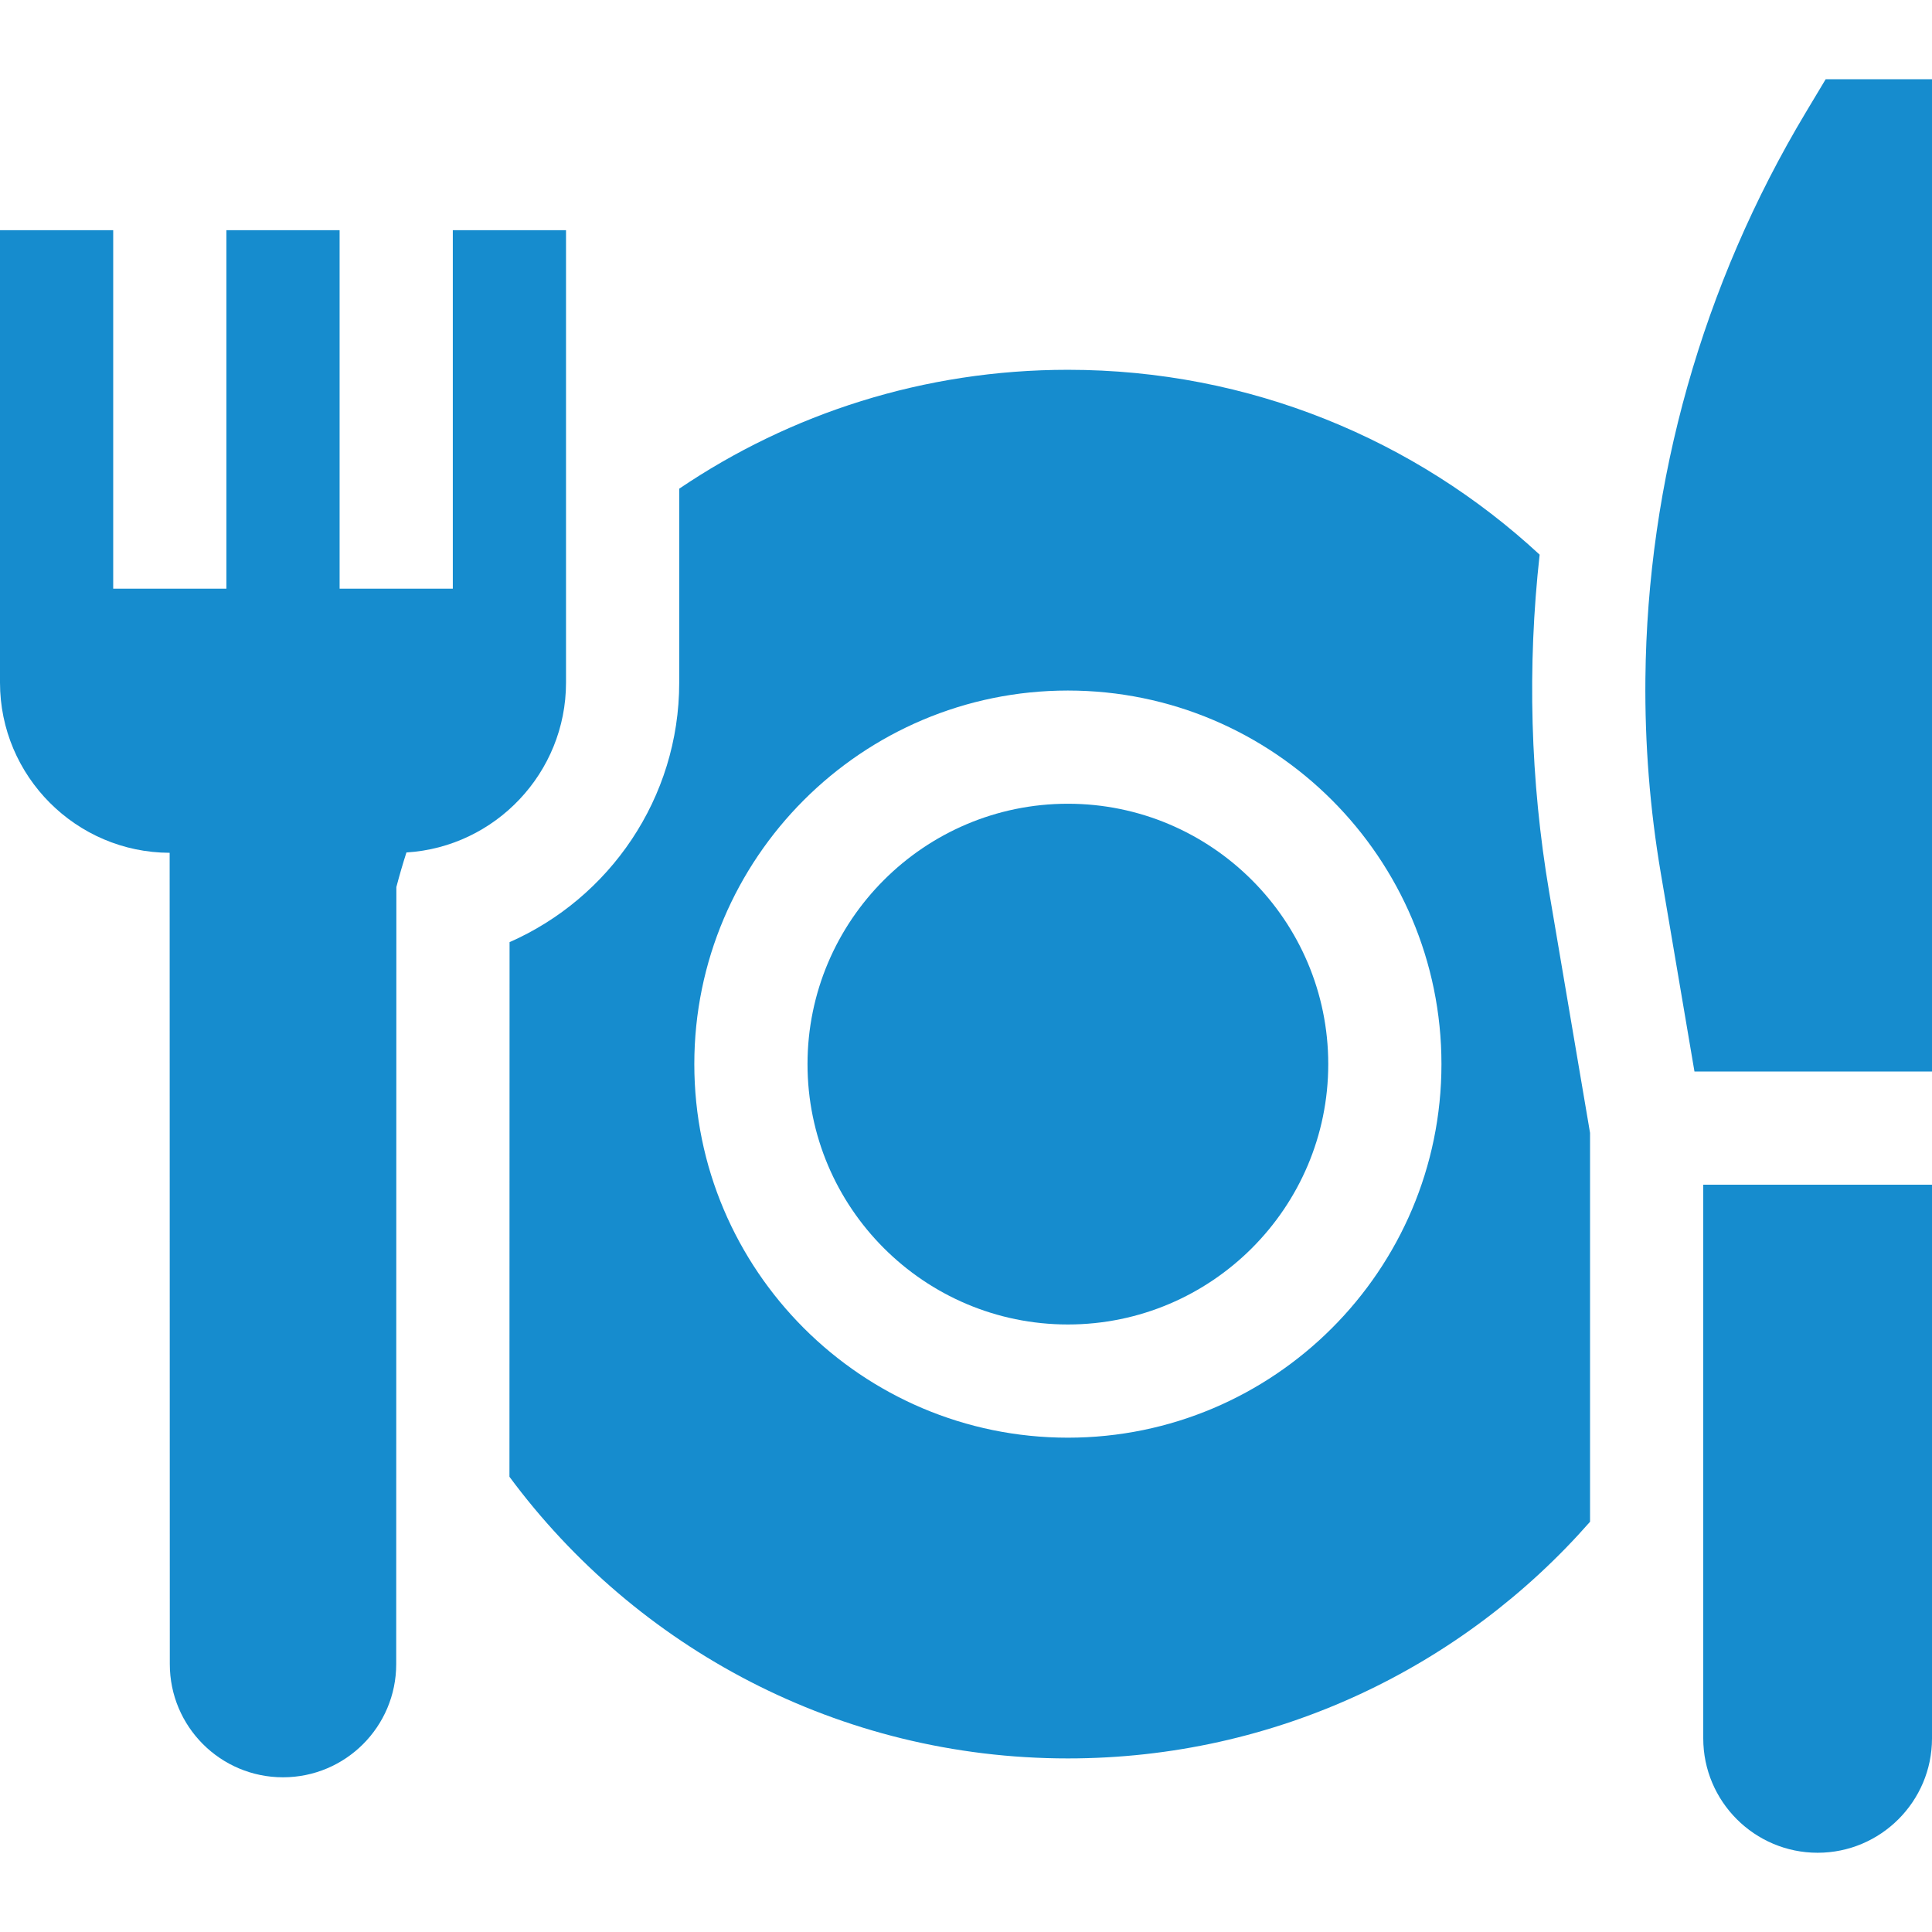
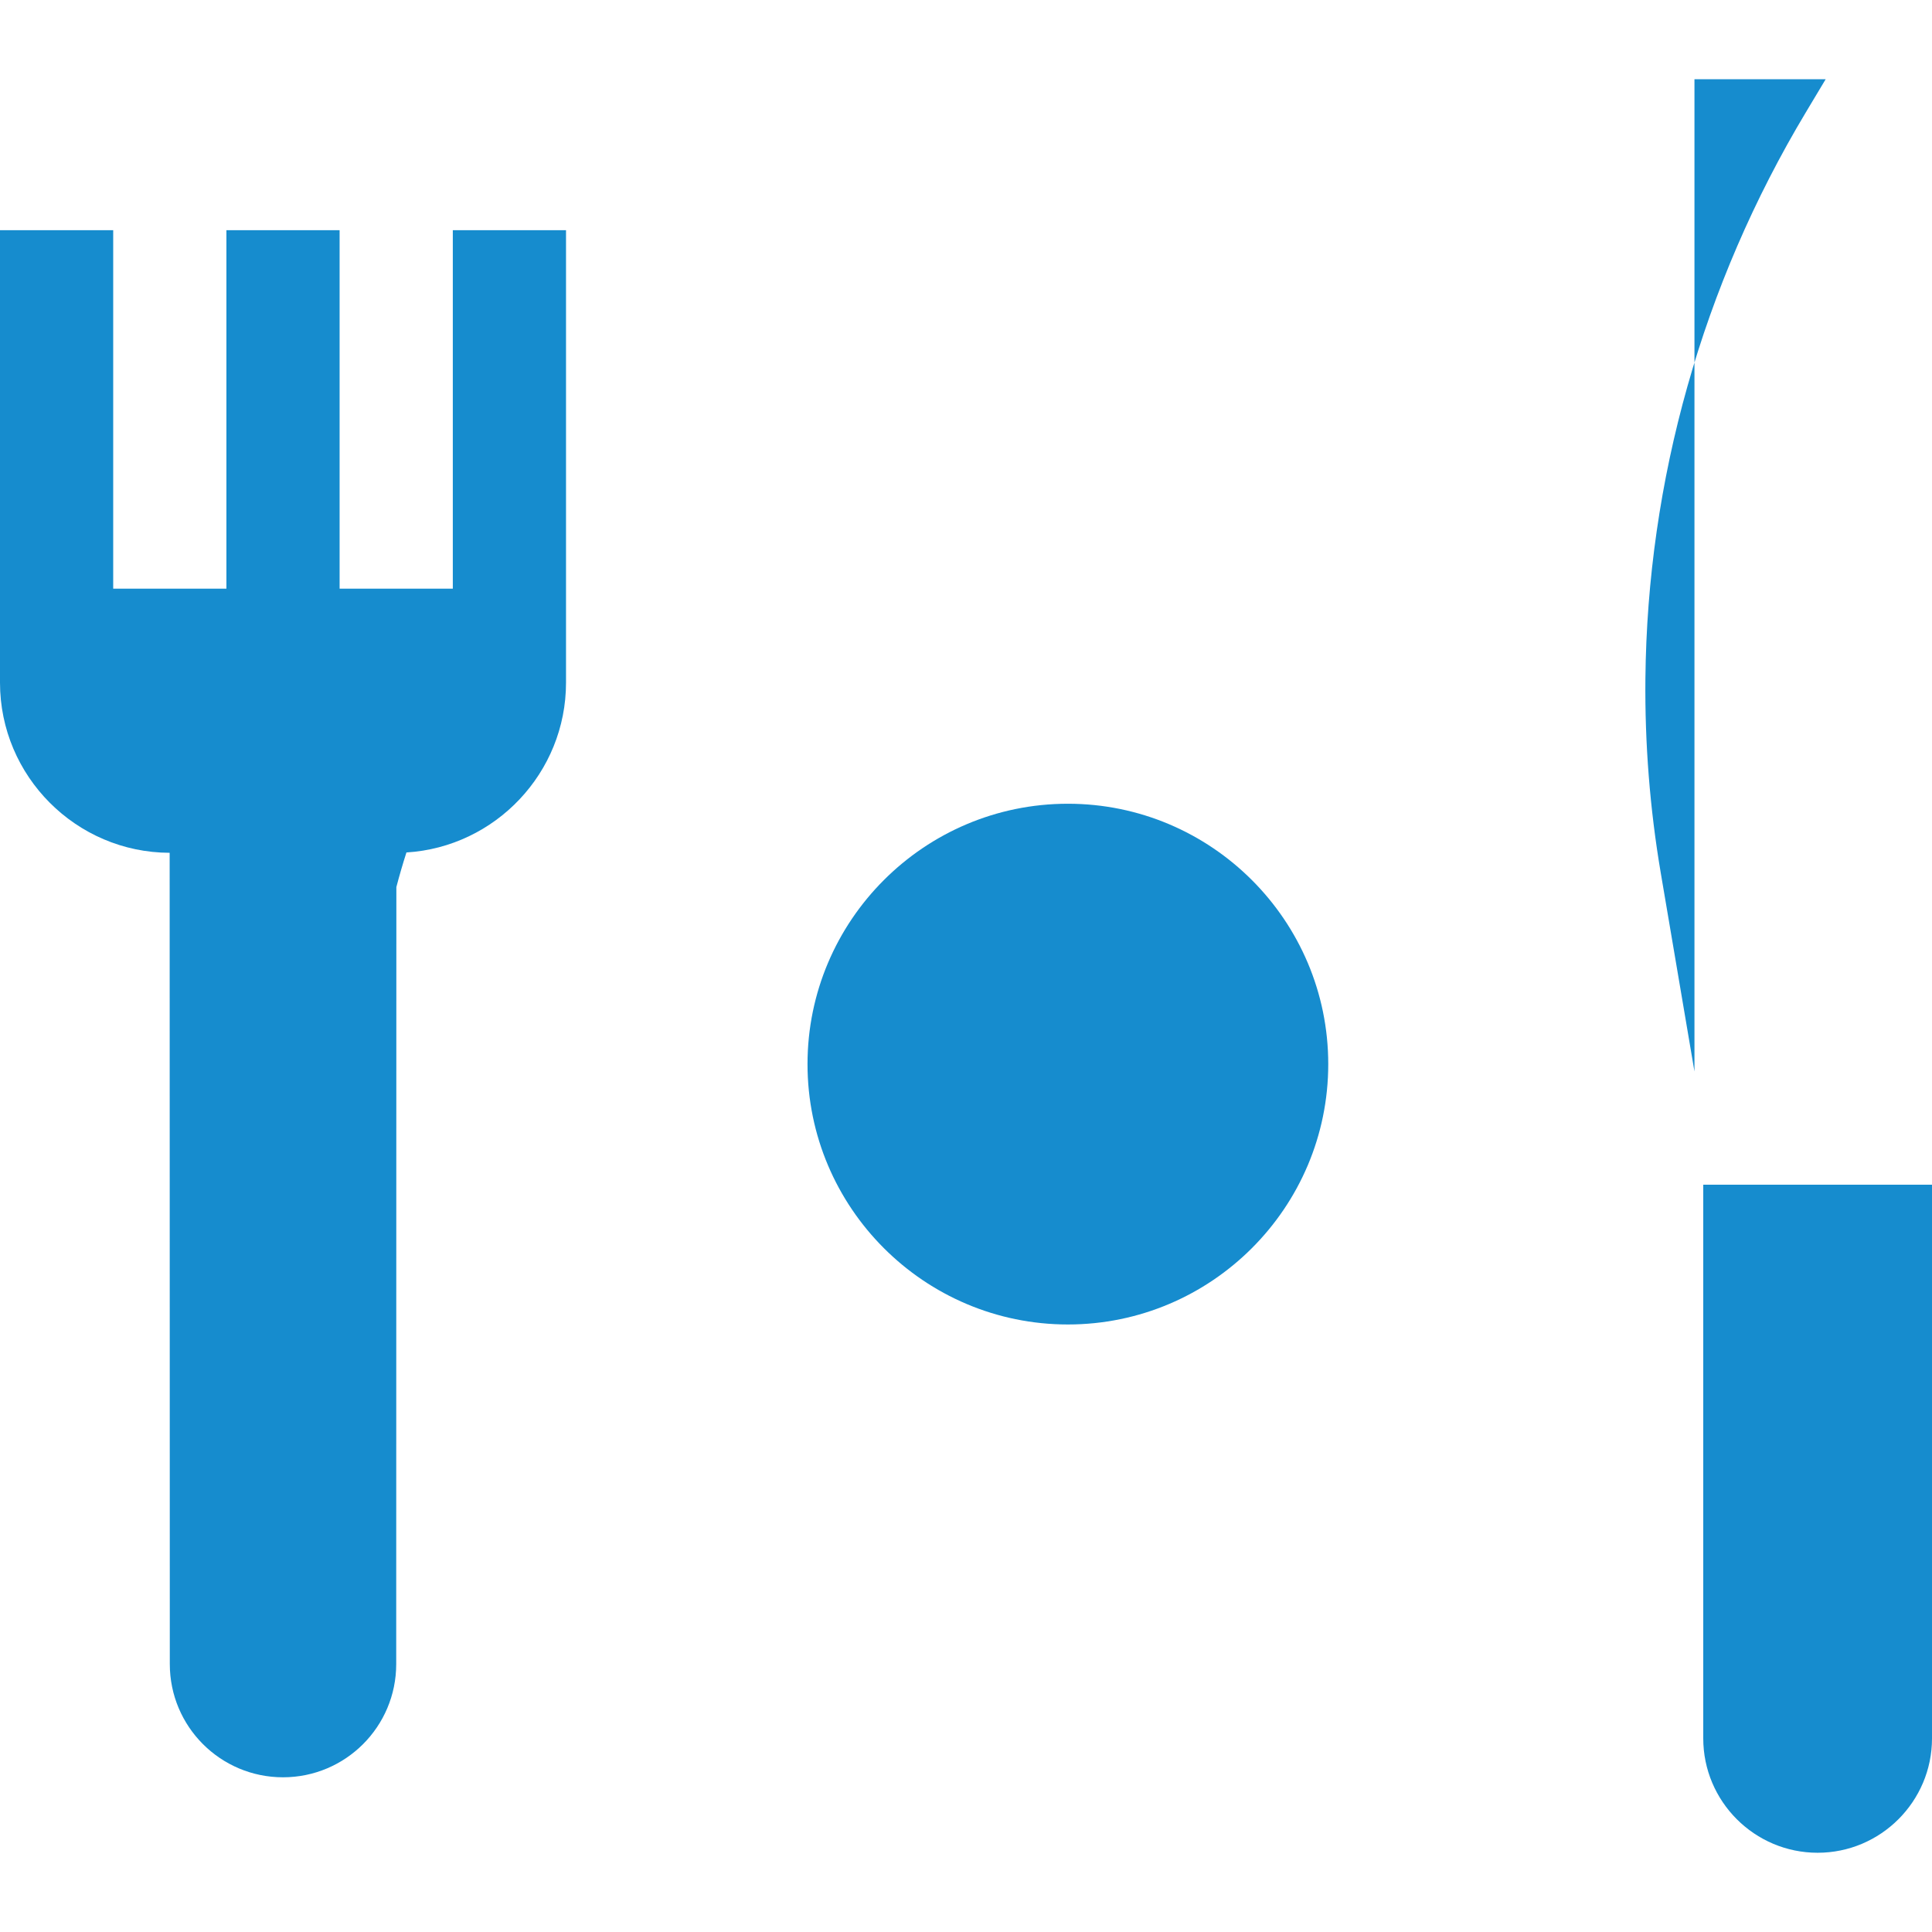
<svg xmlns="http://www.w3.org/2000/svg" version="1.1" height="300" width="300" viewBox="0 0 512 512" id="Capa_1">
  <g transform="matrix(1,0,0,1,0,0)" height="100%" width="100%">
    <g>
      <path stroke-opacity="1" stroke="none" data-original-color="#000000ff" fill-opacity="1" fill="#168cce" d="m283 213c-38.05 0-69 30.95-69 69s30.95 69 69 69 69-30.95 69-69-30.95-69-69-69z" />
-       <path stroke-opacity="1" stroke="none" data-original-color="#000000ff" fill-opacity="1" fill="#168cce" d="m408.02 146.99c-32.82-30.4-76.75-48.99-125.02-48.99-38.16 0-73.61 11.62-103 31.51v51.4c0 30.66-18.52 57.13-44.96 68.77l-.03 141.68c33.52 45.28 87.33 74.64 147.99 74.64 55.16 0 104.65-24.27 138.38-62.72v-103.05l-10.82-63.75c-5.04-29.71-5.84-59.82-2.54-89.49zm-125.02 234.01c-54.59 0-99-44.41-99-99s44.41-99 99-99 99 44.41 99 99-44.41 99-99 99z" />
      <path stroke-opacity="1" stroke="none" data-original-color="#000000ff" fill-opacity="1" fill="#168cce" d="m451.38 313.96v146.73c0 16.71 13.6 30.31 30.31 30.31s30.31-13.6 30.31-30.31v-146.73h-47.77z" />
-       <path stroke-opacity="1" stroke="none" data-original-color="#000000ff" fill-opacity="1" fill="#168cce" d="m483.82 21-5.26 8.78c-27.48 45.83-42 97.73-42.51 150.07-.17 17.22 1.18 34.49 4.09 51.61l8.91 52.5h17.93 45.02v-262.96z" />
+       <path stroke-opacity="1" stroke="none" data-original-color="#000000ff" fill-opacity="1" fill="#168cce" d="m483.82 21-5.26 8.78c-27.48 45.83-42 97.73-42.51 150.07-.17 17.22 1.18 34.49 4.09 51.61l8.91 52.5v-262.96z" />
      <path stroke-opacity="1" stroke="none" data-original-color="#000000ff" fill-opacity="1" fill="#168cce" d="m150 180.91v-26.06-93.85h-30v95h-30v-95h-30v95h-30v-95h-30v119.91c0 24.79 20.17 45.02 44.96 45.09l.04 215c0 16.57 13.43 30 30 30s30-13.43 30-30l.02-112.14.02-93.78c.81-3.09 1.7-6.15 2.67-9.17 23.55-1.45 42.29-21.11 42.29-45z" />
    </g>
    <g />
    <g />
    <g />
    <g />
    <g />
    <g />
    <g />
    <g />
    <g />
    <g />
    <g />
    <g />
    <g />
    <g />
    <g />
  </g>
</svg>